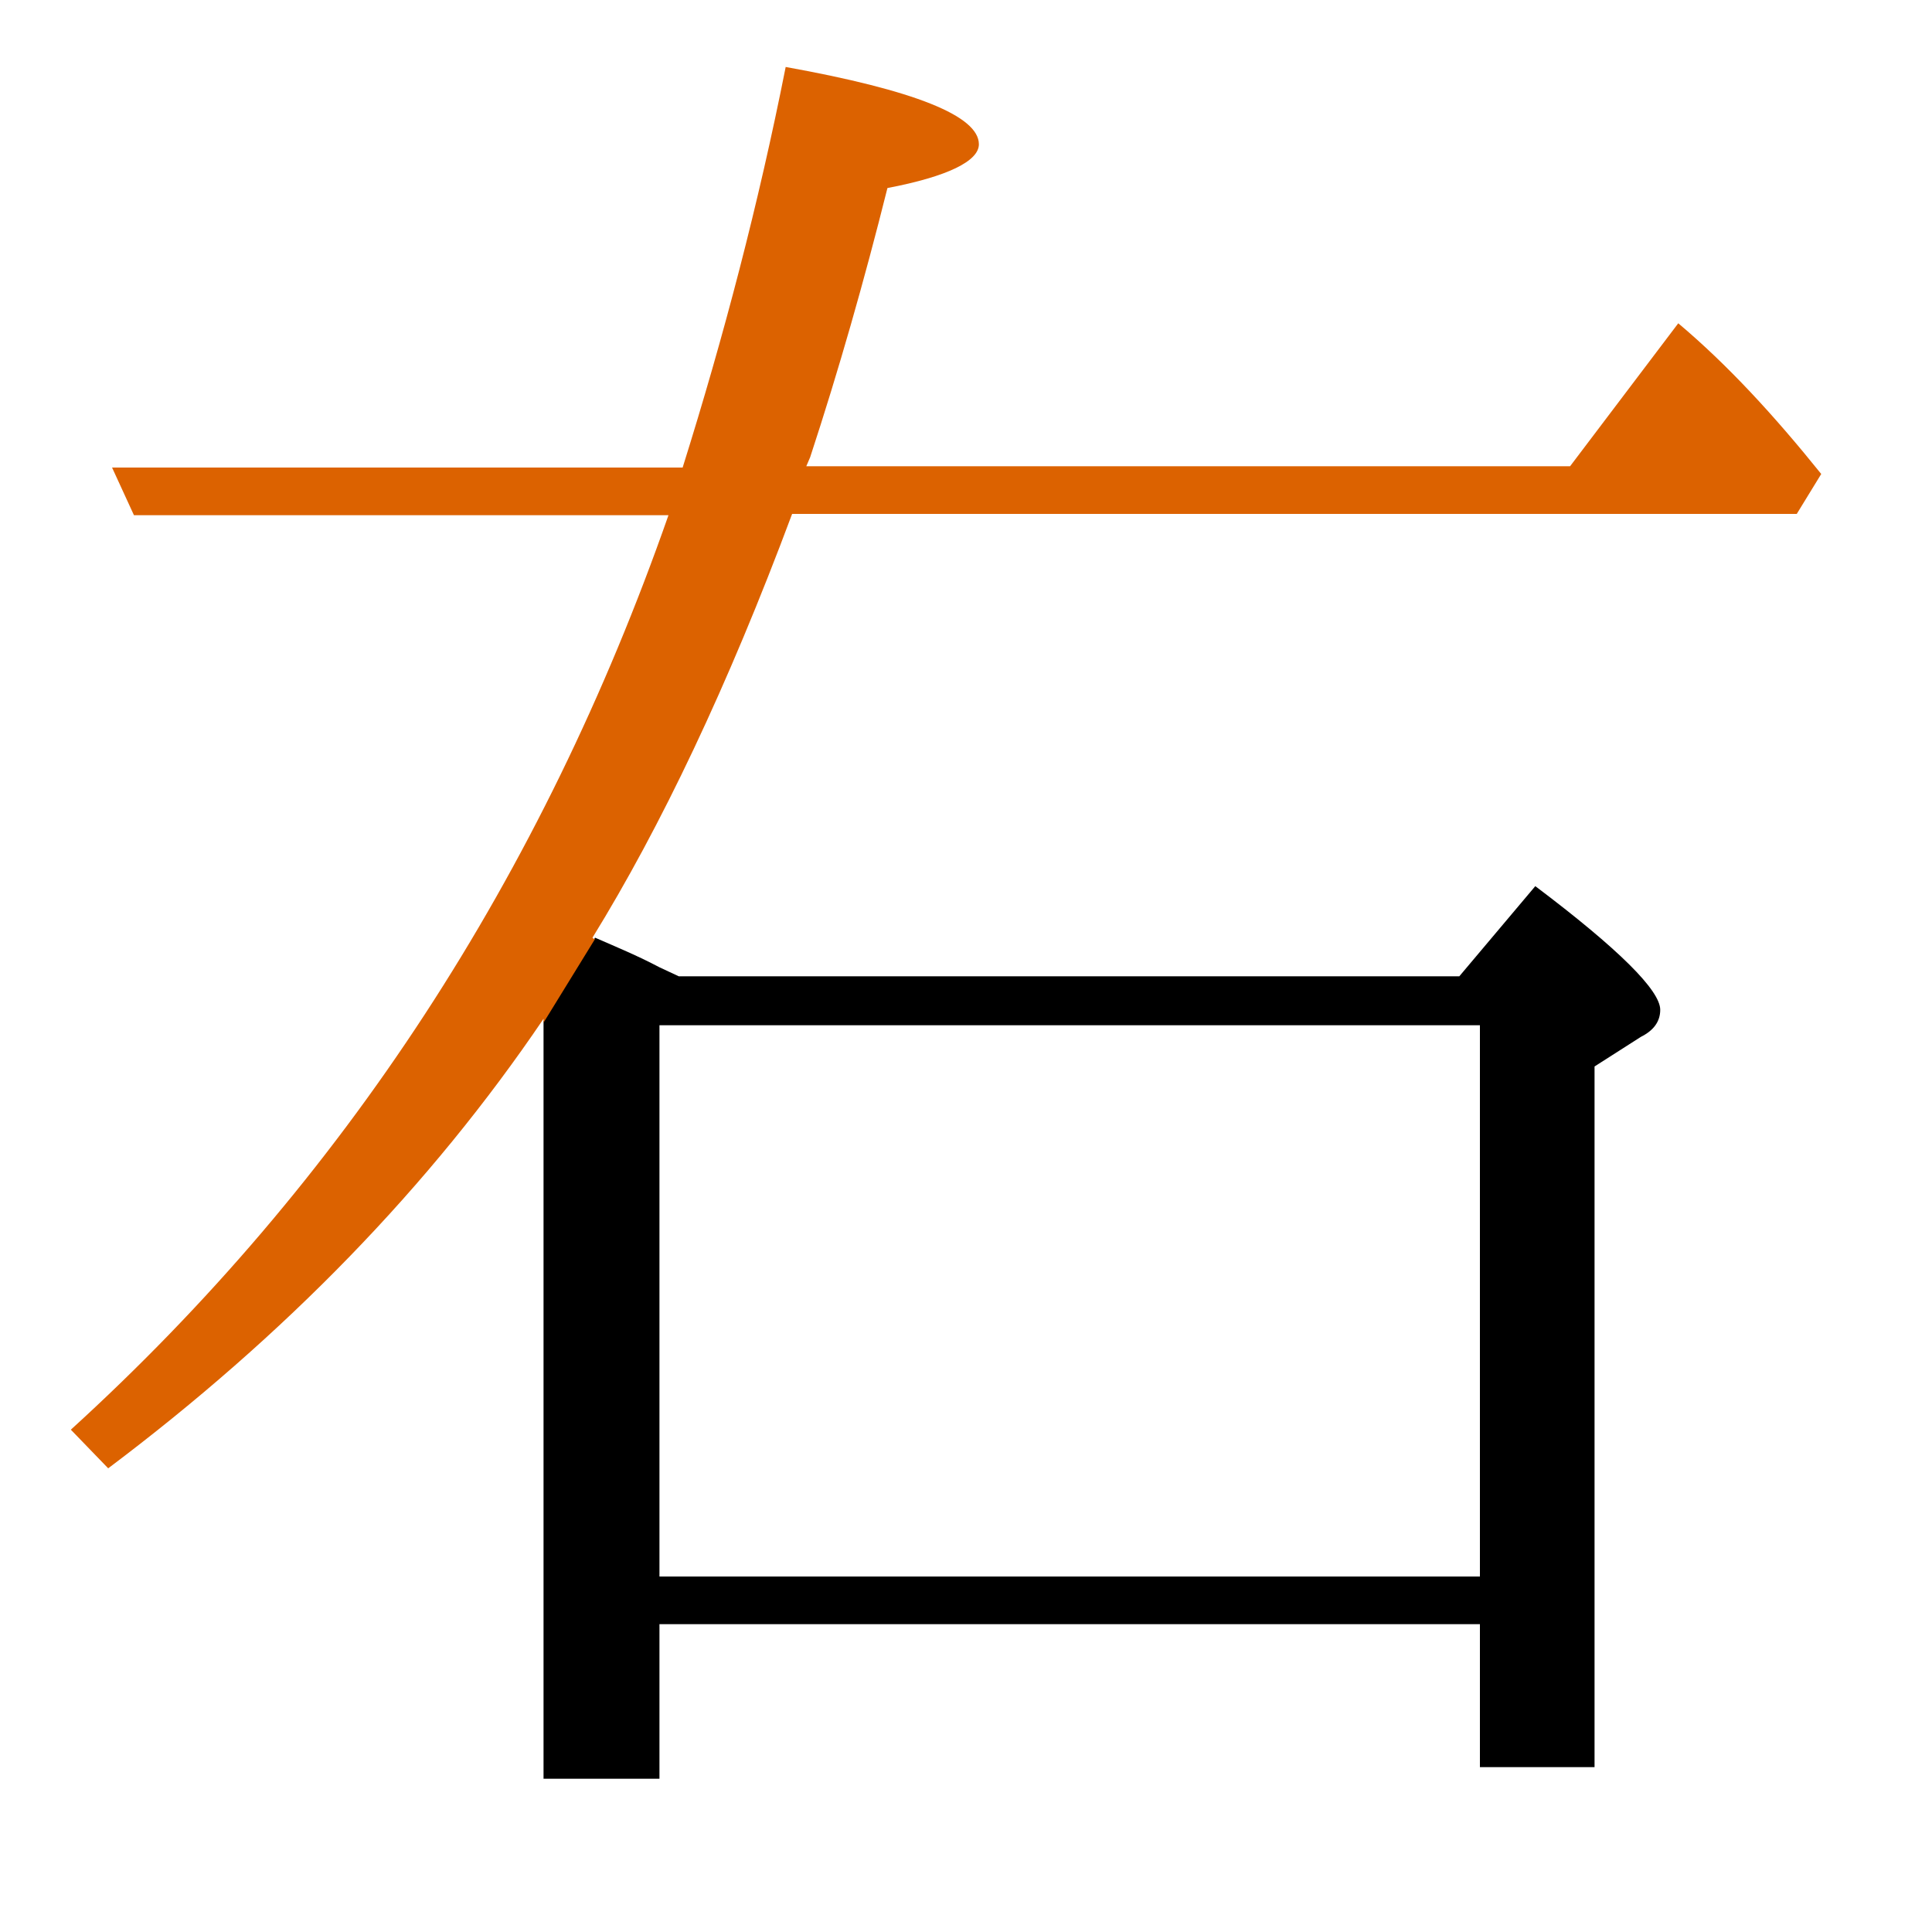
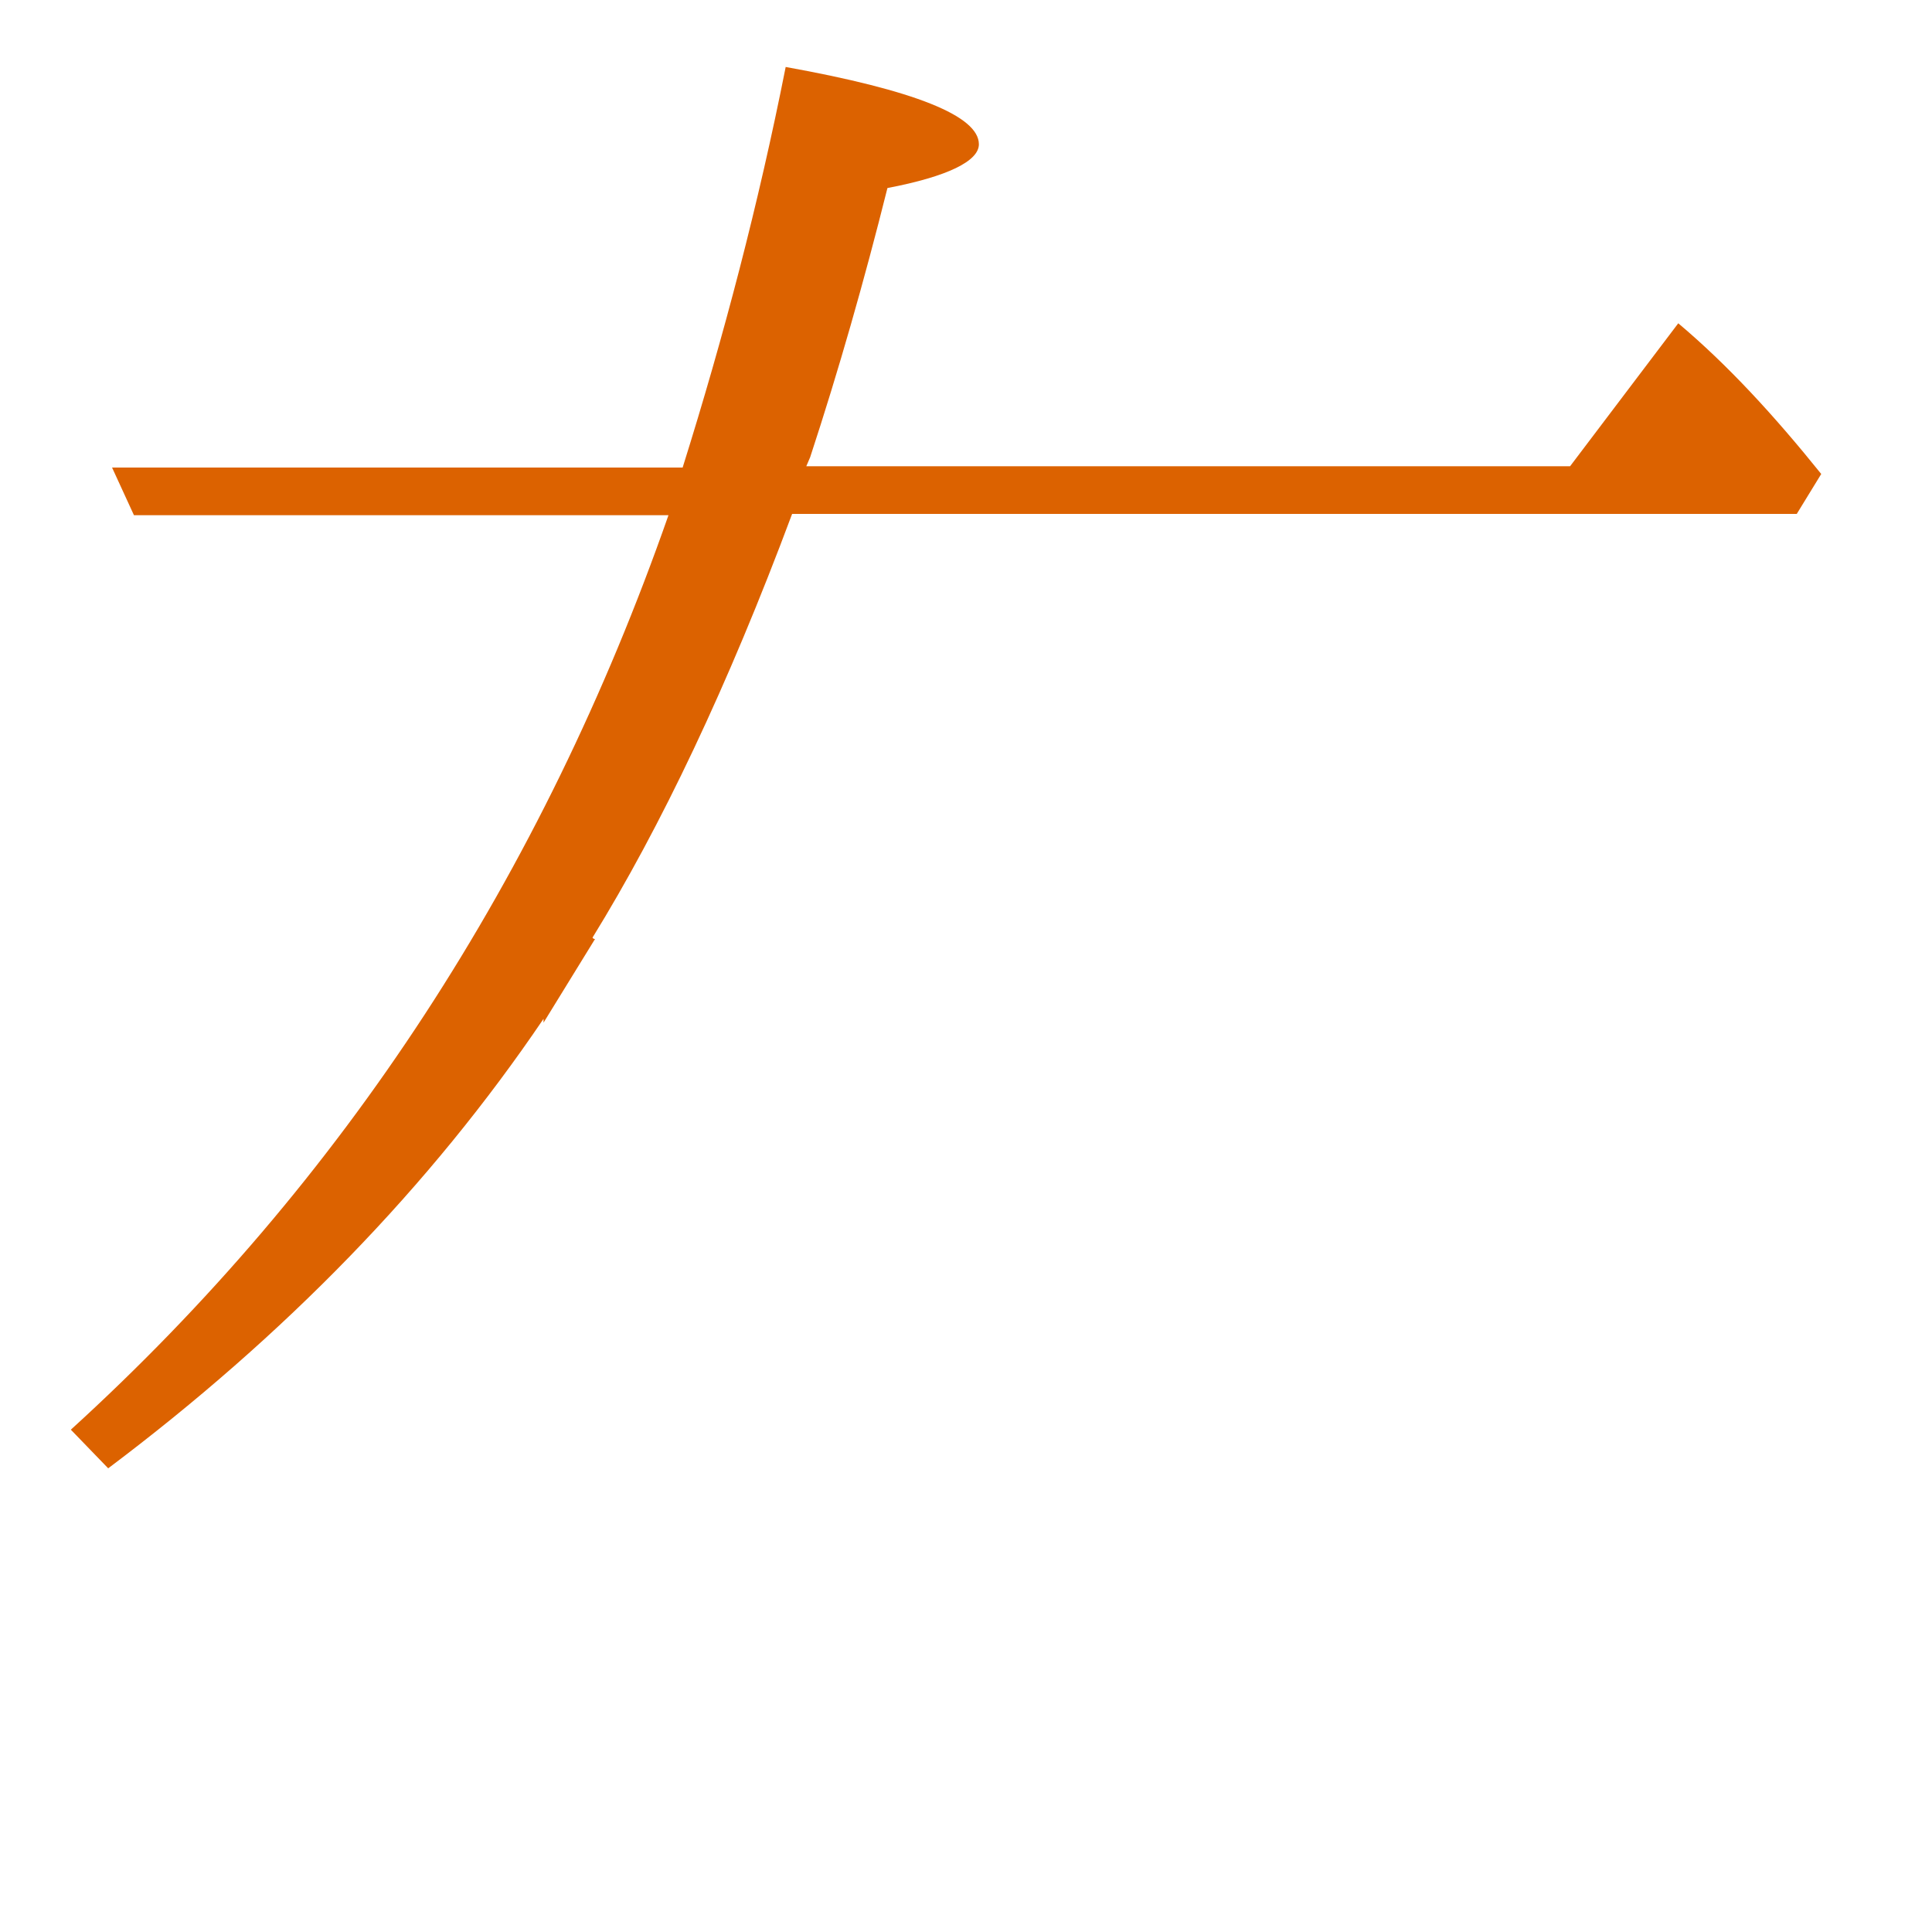
<svg xmlns="http://www.w3.org/2000/svg" version="1.1" id="圖層_1" x="0px" y="0px" viewBox="45 -33.8 150 150" style="enable-background:new 45 -33.8 150 150;" xml:space="preserve">
  <style type="text/css">
	.st0{enable-background:new    ;}
	.st1{fill:#DC6200;}
</style>
  <g class="st0">
-     <path d="M87.2,104.3h9v-12h63.7v11.1h8.9V49l3.6-2.3c1-0.5,1.5-1.2,1.5-2.1c0-1.5-3.2-4.7-9.7-9.6l-5.9,7H97.7l-1.5-0.7   c-1.7-0.9-3.4-1.6-5-2.3l-4,6.5V104.3z M96.2,45.8h63.7v42.8H96.2V45.8z" />
    <path class="st1" d="M106.5,6.1h78l1.9-3.1c-3.7-4.6-7.3-8.5-11.1-11.7l-8.4,11.1h-59.3l0.3-0.7c2.2-6.7,4.2-13.7,6-20.9   c4.7-0.9,7.1-2.1,7.1-3.4c0-2.2-5-4.2-15-6c-2.1,10.6-4.8,20.9-8,31.1H53.7l1.7,3.7h41.5c-9.8,28-25.2,51.7-46.4,71l2.9,3   c13.7-10.3,25-21.9,33.8-34.9v0.3l4-6.5c-0.1,0-0.1,0-0.2-0.1C96.3,30.4,101.5,19.5,106.5,6.1z" />
  </g>
</svg>